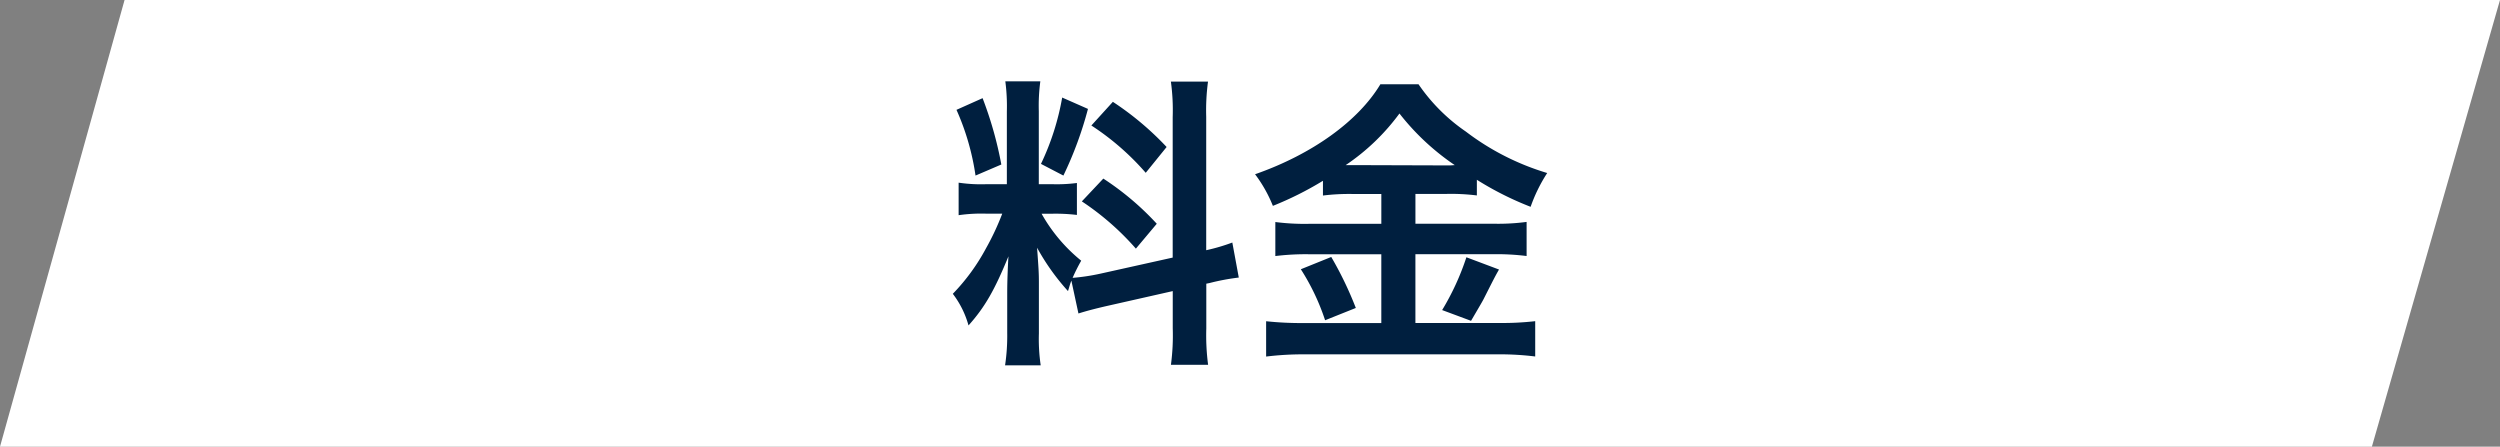
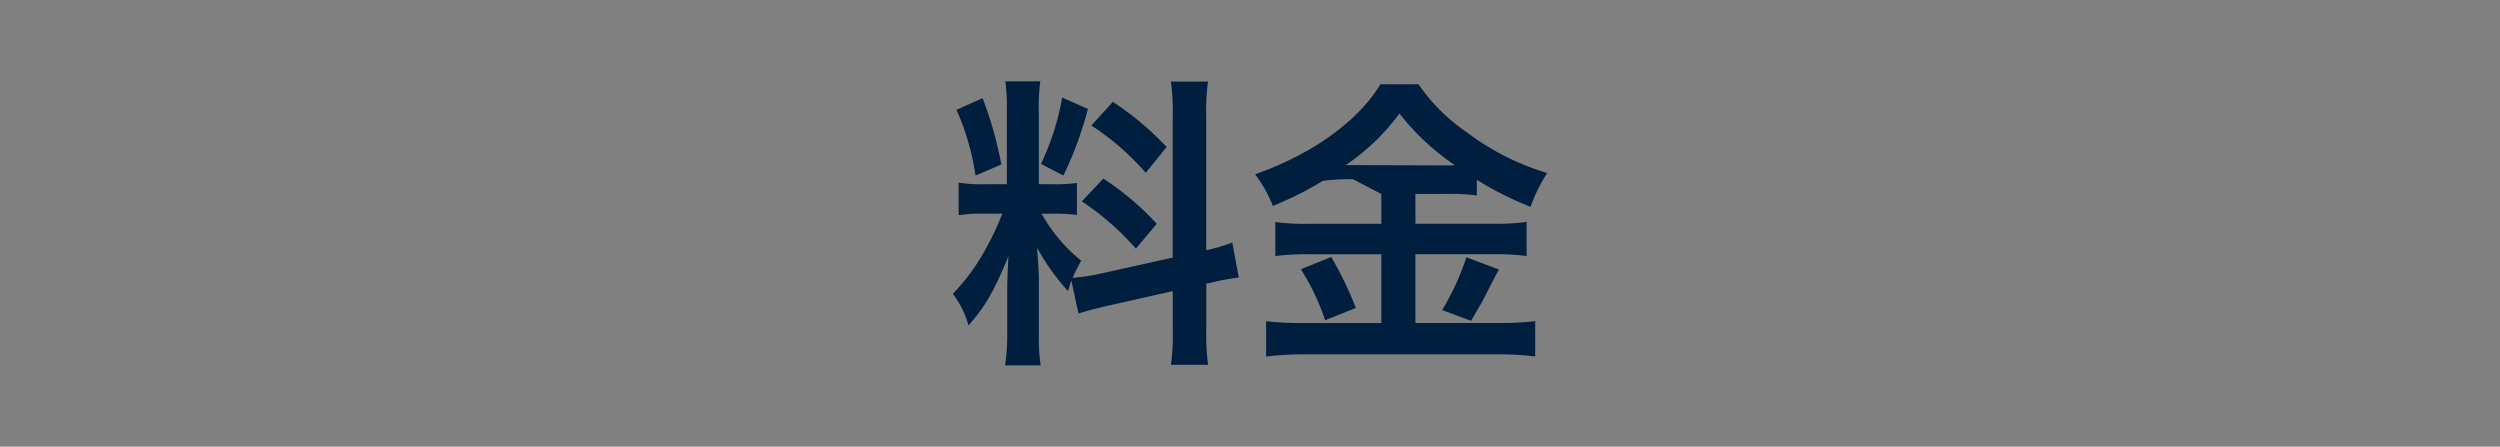
<svg xmlns="http://www.w3.org/2000/svg" width="276.718" height="49.44" viewBox="0 0 276.718 49.44">
  <rect x="0" y="0" width="276.718" height="49.44" fill="#808080" stroke="none" />
  <g id="グループ_38229" data-name="グループ 38229" transform="translate(9381.718 4395.898)">
    <g id="グループ_38226" data-name="グループ 38226" transform="translate(-10556.167 -6026.898)">
-       <path id="パス_22643" data-name="パス 22643" d="M11.236,0H274.167L259.986,49.44H-2.551Z" transform="translate(1177 1631)" fill="#fff" />
-     </g>
-     <path id="パス_179650" data-name="パス 179650" d="M-18.632-2.822c.748-.238,1.734-.51,3.23-.85L-8.194-5.3V-1.19a24.652,24.652,0,0,1-.2,4.046h4.114a24.932,24.932,0,0,1-.2-4.012V-6.12l.34-.068A24.836,24.836,0,0,1-.884-6.8L-1.6-10.676a20.736,20.736,0,0,1-2.89.85V-24.582a24.031,24.031,0,0,1,.2-3.91H-8.4a23.268,23.268,0,0,1,.2,3.944V-9.01L-16.15-7.242a22.769,22.769,0,0,1-3.128.476,19.826,19.826,0,0,1,.952-1.9,18.056,18.056,0,0,1-4.386-5.2h1.224a19.774,19.774,0,0,1,2.686.136v-3.536a17.218,17.218,0,0,1-2.618.136h-1.6v-8.092a20.3,20.3,0,0,1,.17-3.3h-3.876a21.038,21.038,0,0,1,.17,3.332v8.058h-2.278a16.885,16.885,0,0,1-3.06-.17v3.6a17.591,17.591,0,0,1,3.06-.17h1.768a28.668,28.668,0,0,1-1.8,3.842A22.356,22.356,0,0,1-32.538-5,10.241,10.241,0,0,1-30.8-1.5c1.8-2.006,2.89-3.91,4.42-7.65-.068,1.122-.136,2.72-.136,4.08V-.68a22.016,22.016,0,0,1-.238,3.6h3.944a20.11,20.11,0,0,1-.2-3.536v-5.61c0-1.088-.034-1.564-.2-3.876A25.153,25.153,0,0,0-19.788-5.3c.17-.544.2-.714.374-1.156Zm-13.5-22.542a27.434,27.434,0,0,1,2.108,7.276l2.856-1.224a41.353,41.353,0,0,0-2.074-7.344Zm11.7-1.36A28.283,28.283,0,0,1-22.78-19.38l2.482,1.292a41.144,41.144,0,0,0,2.72-7.378Zm3.23,3.094a28.722,28.722,0,0,1,6.018,5.236l2.312-2.856a33.025,33.025,0,0,0-5.95-5Zm-1.054,8.4A29.74,29.74,0,0,1-12.274-10l2.312-2.754a31.023,31.023,0,0,0-5.916-5Zm33.15-.816v3.3H6.868a25.094,25.094,0,0,1-3.706-.2V-9.18a27.934,27.934,0,0,1,3.672-.2h8.058v7.616H6.358a36.739,36.739,0,0,1-4.216-.2v3.91A33.522,33.522,0,0,1,6.358,1.7H27.846a31.361,31.361,0,0,1,4.08.238v-3.91a31.852,31.852,0,0,1-4.012.2H18.666V-9.384h8.568a26.938,26.938,0,0,1,3.74.2v-3.774a24.163,24.163,0,0,1-3.706.2h-8.6v-3.3h3.468a23.239,23.239,0,0,1,3.332.17v-1.734a34.665,34.665,0,0,0,5.95,2.992,17.355,17.355,0,0,1,1.836-3.74,28.162,28.162,0,0,1-9.01-4.59,20.11,20.11,0,0,1-5.236-5.236H14.79c-2.448,4.08-7.548,7.752-13.872,9.962a15.106,15.106,0,0,1,1.972,3.5A36.691,36.691,0,0,0,8.432-17.51v1.632a23.823,23.823,0,0,1,3.332-.17Zm-3.944-3.2a23.987,23.987,0,0,0,5.95-5.712,26.823,26.823,0,0,0,6.12,5.712c-.51.034-.51.034-.816.034l-10.54-.034ZM5.984-7.718A24.761,24.761,0,0,1,8.67-2.074l3.4-1.36A39.4,39.4,0,0,0,9.35-9.078ZM24.31-9.044A28.41,28.41,0,0,1,21.624-3.2l3.2,1.19c1.156-1.972,1.292-2.21,1.394-2.414,1.258-2.482,1.258-2.482,1.7-3.264Z" transform="translate(-9243.716 -4358.377)" fill="#001f3f" />
+       </g>
+     <path id="パス_179650" data-name="パス 179650" d="M-18.632-2.822c.748-.238,1.734-.51,3.23-.85L-8.194-5.3V-1.19a24.652,24.652,0,0,1-.2,4.046h4.114a24.932,24.932,0,0,1-.2-4.012V-6.12l.34-.068A24.836,24.836,0,0,1-.884-6.8L-1.6-10.676a20.736,20.736,0,0,1-2.89.85V-24.582a24.031,24.031,0,0,1,.2-3.91H-8.4a23.268,23.268,0,0,1,.2,3.944V-9.01L-16.15-7.242a22.769,22.769,0,0,1-3.128.476,19.826,19.826,0,0,1,.952-1.9,18.056,18.056,0,0,1-4.386-5.2h1.224a19.774,19.774,0,0,1,2.686.136v-3.536a17.218,17.218,0,0,1-2.618.136h-1.6v-8.092a20.3,20.3,0,0,1,.17-3.3h-3.876a21.038,21.038,0,0,1,.17,3.332v8.058h-2.278a16.885,16.885,0,0,1-3.06-.17v3.6a17.591,17.591,0,0,1,3.06-.17h1.768a28.668,28.668,0,0,1-1.8,3.842A22.356,22.356,0,0,1-32.538-5,10.241,10.241,0,0,1-30.8-1.5c1.8-2.006,2.89-3.91,4.42-7.65-.068,1.122-.136,2.72-.136,4.08V-.68a22.016,22.016,0,0,1-.238,3.6h3.944a20.11,20.11,0,0,1-.2-3.536v-5.61c0-1.088-.034-1.564-.2-3.876A25.153,25.153,0,0,0-19.788-5.3c.17-.544.2-.714.374-1.156Zm-13.5-22.542a27.434,27.434,0,0,1,2.108,7.276l2.856-1.224a41.353,41.353,0,0,0-2.074-7.344Zm11.7-1.36A28.283,28.283,0,0,1-22.78-19.38l2.482,1.292a41.144,41.144,0,0,0,2.72-7.378Zm3.23,3.094a28.722,28.722,0,0,1,6.018,5.236l2.312-2.856a33.025,33.025,0,0,0-5.95-5Zm-1.054,8.4A29.74,29.74,0,0,1-12.274-10l2.312-2.754a31.023,31.023,0,0,0-5.916-5Zm33.15-.816v3.3H6.868a25.094,25.094,0,0,1-3.706-.2V-9.18a27.934,27.934,0,0,1,3.672-.2h8.058v7.616H6.358a36.739,36.739,0,0,1-4.216-.2v3.91A33.522,33.522,0,0,1,6.358,1.7H27.846a31.361,31.361,0,0,1,4.08.238v-3.91a31.852,31.852,0,0,1-4.012.2H18.666V-9.384h8.568a26.938,26.938,0,0,1,3.74.2v-3.774a24.163,24.163,0,0,1-3.706.2h-8.6v-3.3h3.468a23.239,23.239,0,0,1,3.332.17v-1.734a34.665,34.665,0,0,0,5.95,2.992,17.355,17.355,0,0,1,1.836-3.74,28.162,28.162,0,0,1-9.01-4.59,20.11,20.11,0,0,1-5.236-5.236H14.79c-2.448,4.08-7.548,7.752-13.872,9.962a15.106,15.106,0,0,1,1.972,3.5A36.691,36.691,0,0,0,8.432-17.51a23.823,23.823,0,0,1,3.332-.17Zm-3.944-3.2a23.987,23.987,0,0,0,5.95-5.712,26.823,26.823,0,0,0,6.12,5.712c-.51.034-.51.034-.816.034l-10.54-.034ZM5.984-7.718A24.761,24.761,0,0,1,8.67-2.074l3.4-1.36A39.4,39.4,0,0,0,9.35-9.078ZM24.31-9.044A28.41,28.41,0,0,1,21.624-3.2l3.2,1.19c1.156-1.972,1.292-2.21,1.394-2.414,1.258-2.482,1.258-2.482,1.7-3.264Z" transform="translate(-9243.716 -4358.377)" fill="#001f3f" />
  </g>
</svg>